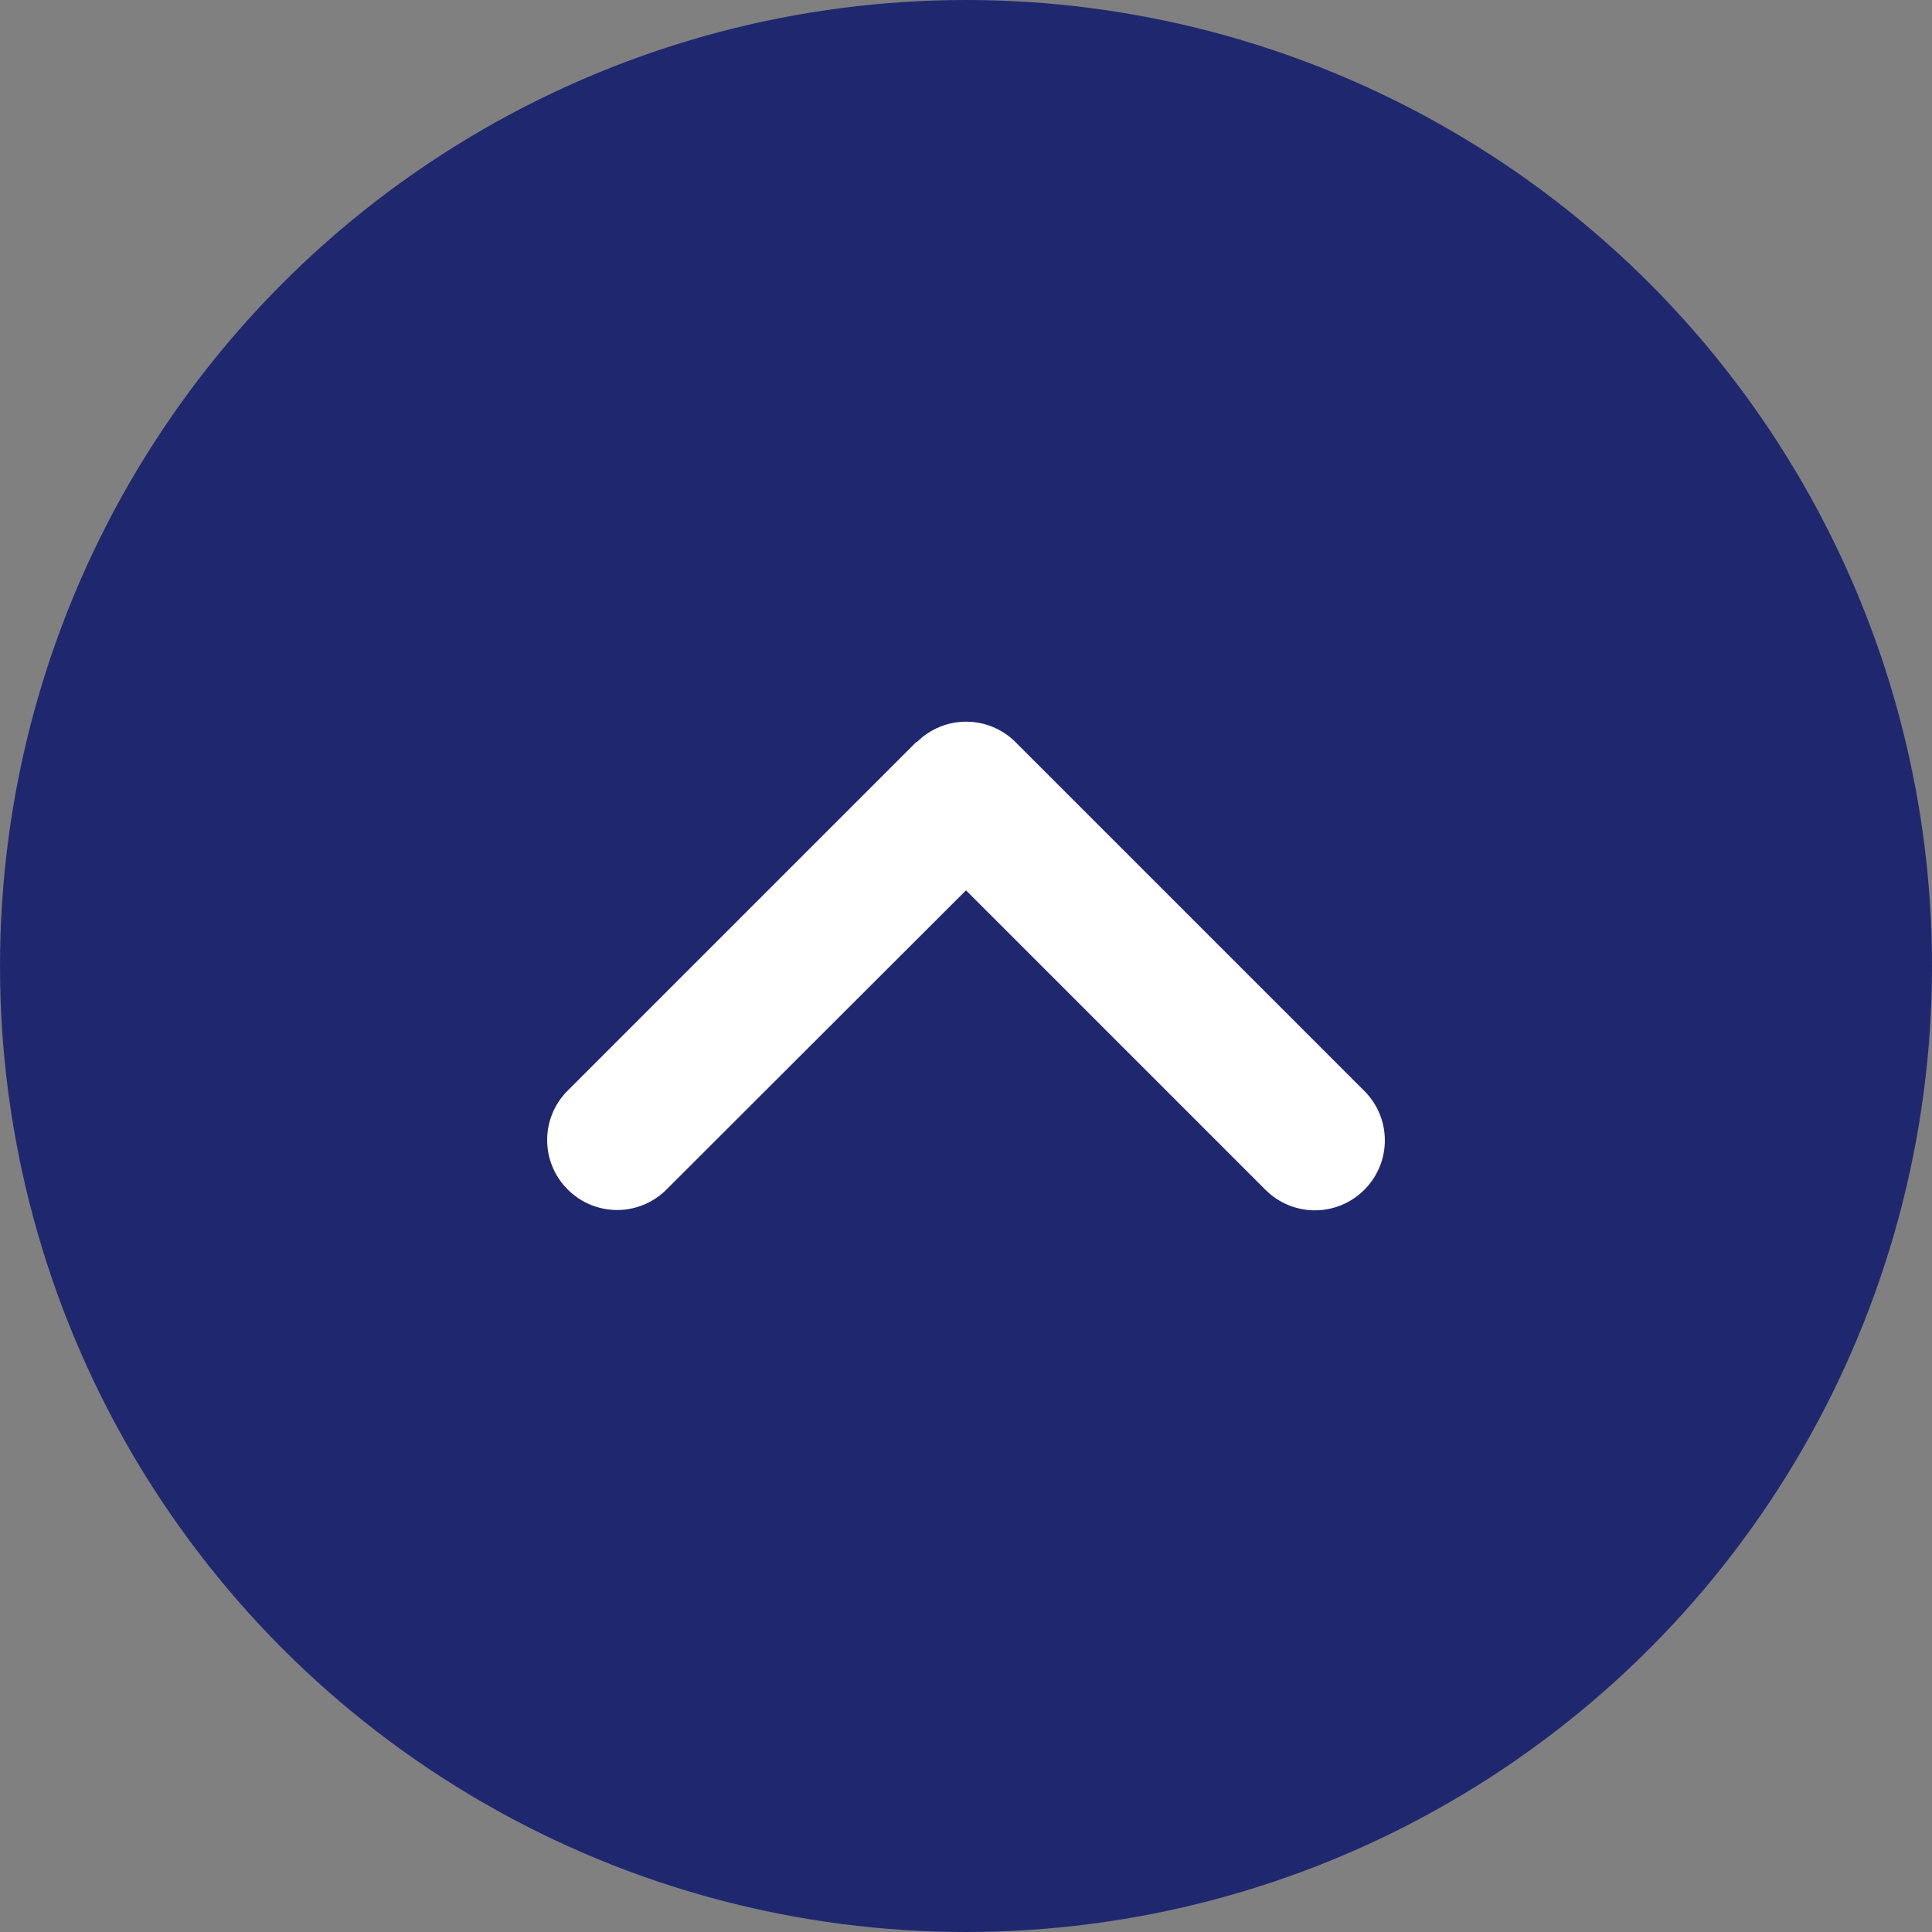
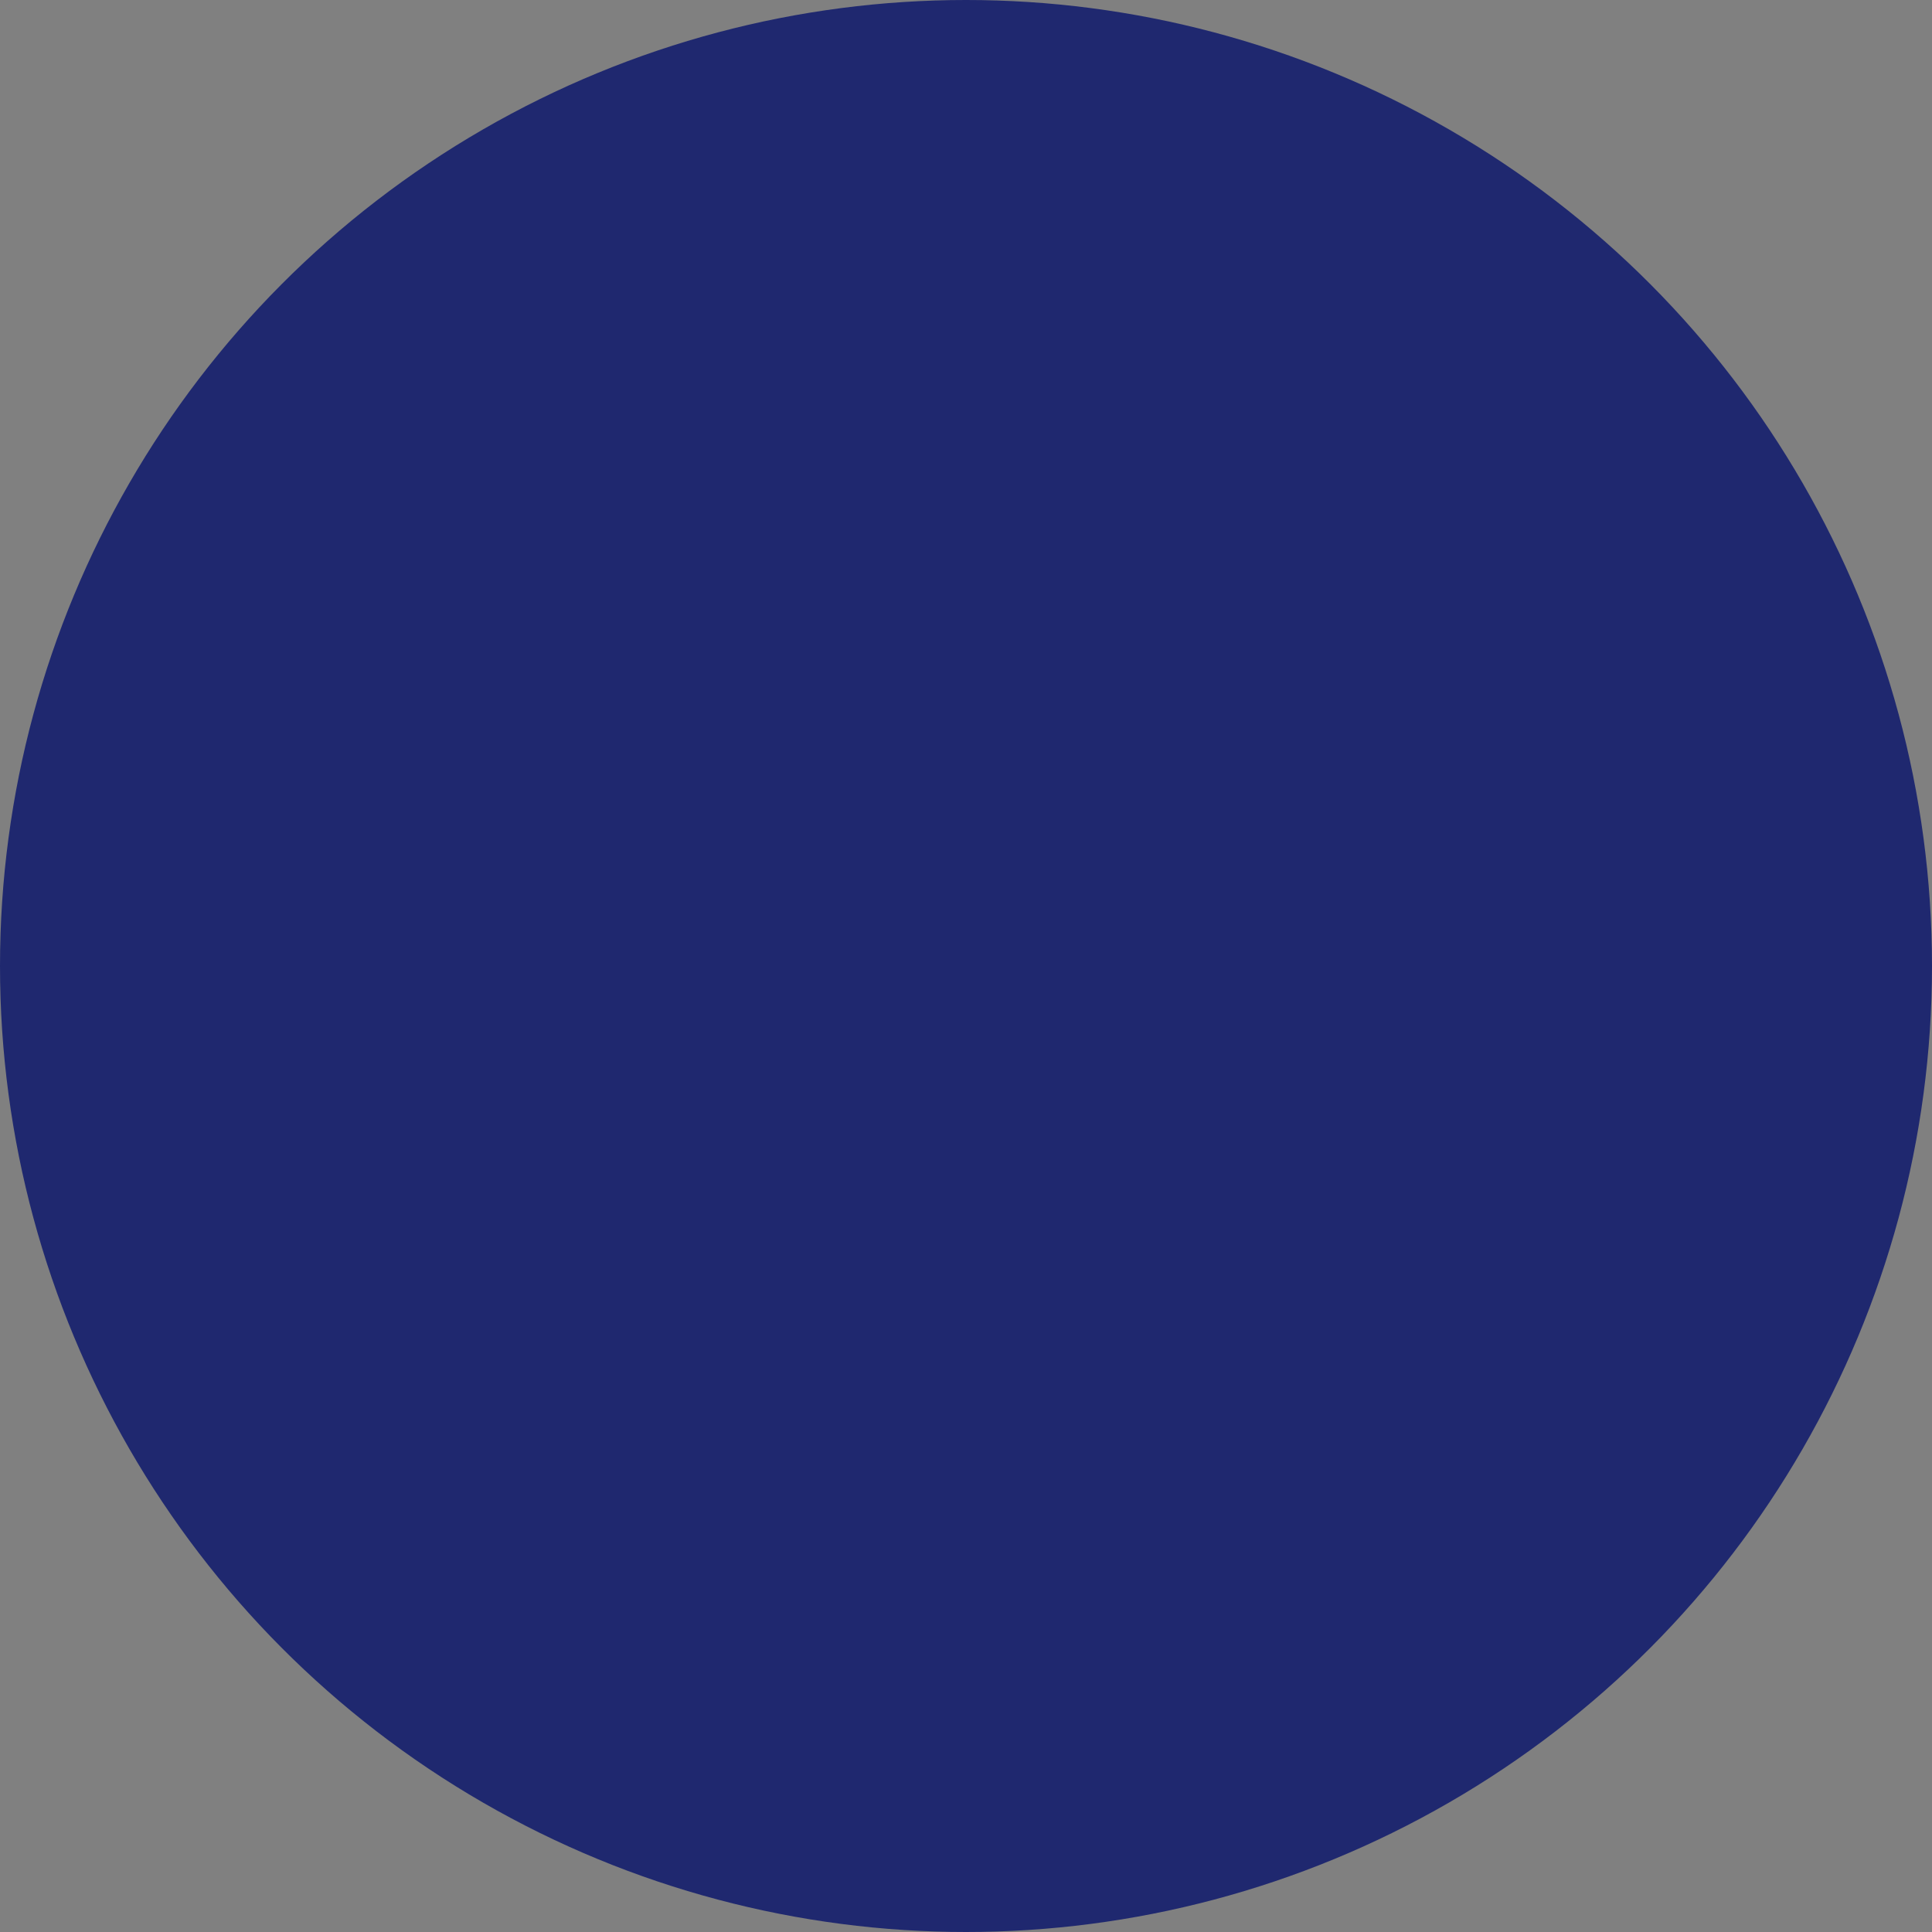
<svg xmlns="http://www.w3.org/2000/svg" id="_レイヤー_2" viewBox="0 0 60 60">
  <rect x="0" y="0" width="60" height="60" fill="#808080" stroke="none" />
  <defs>
    <style>.cls-1{fill:#fff;}.cls-2{fill:#1f286f;}</style>
  </defs>
  <g id="_要素">
    <circle class="cls-2" cx="30" cy="30" r="30" />
-     <path class="cls-1" d="m28.47,23.05c.85-.85,2.22-.85,3.07,0l10.83,10.83c.85.85.85,2.22,0,3.07s-2.22.85-3.07,0l-9.3-9.3-9.3,9.29c-.85.85-2.22.85-3.07,0s-.85-2.22,0-3.07l10.83-10.83h0Z" />
  </g>
</svg>